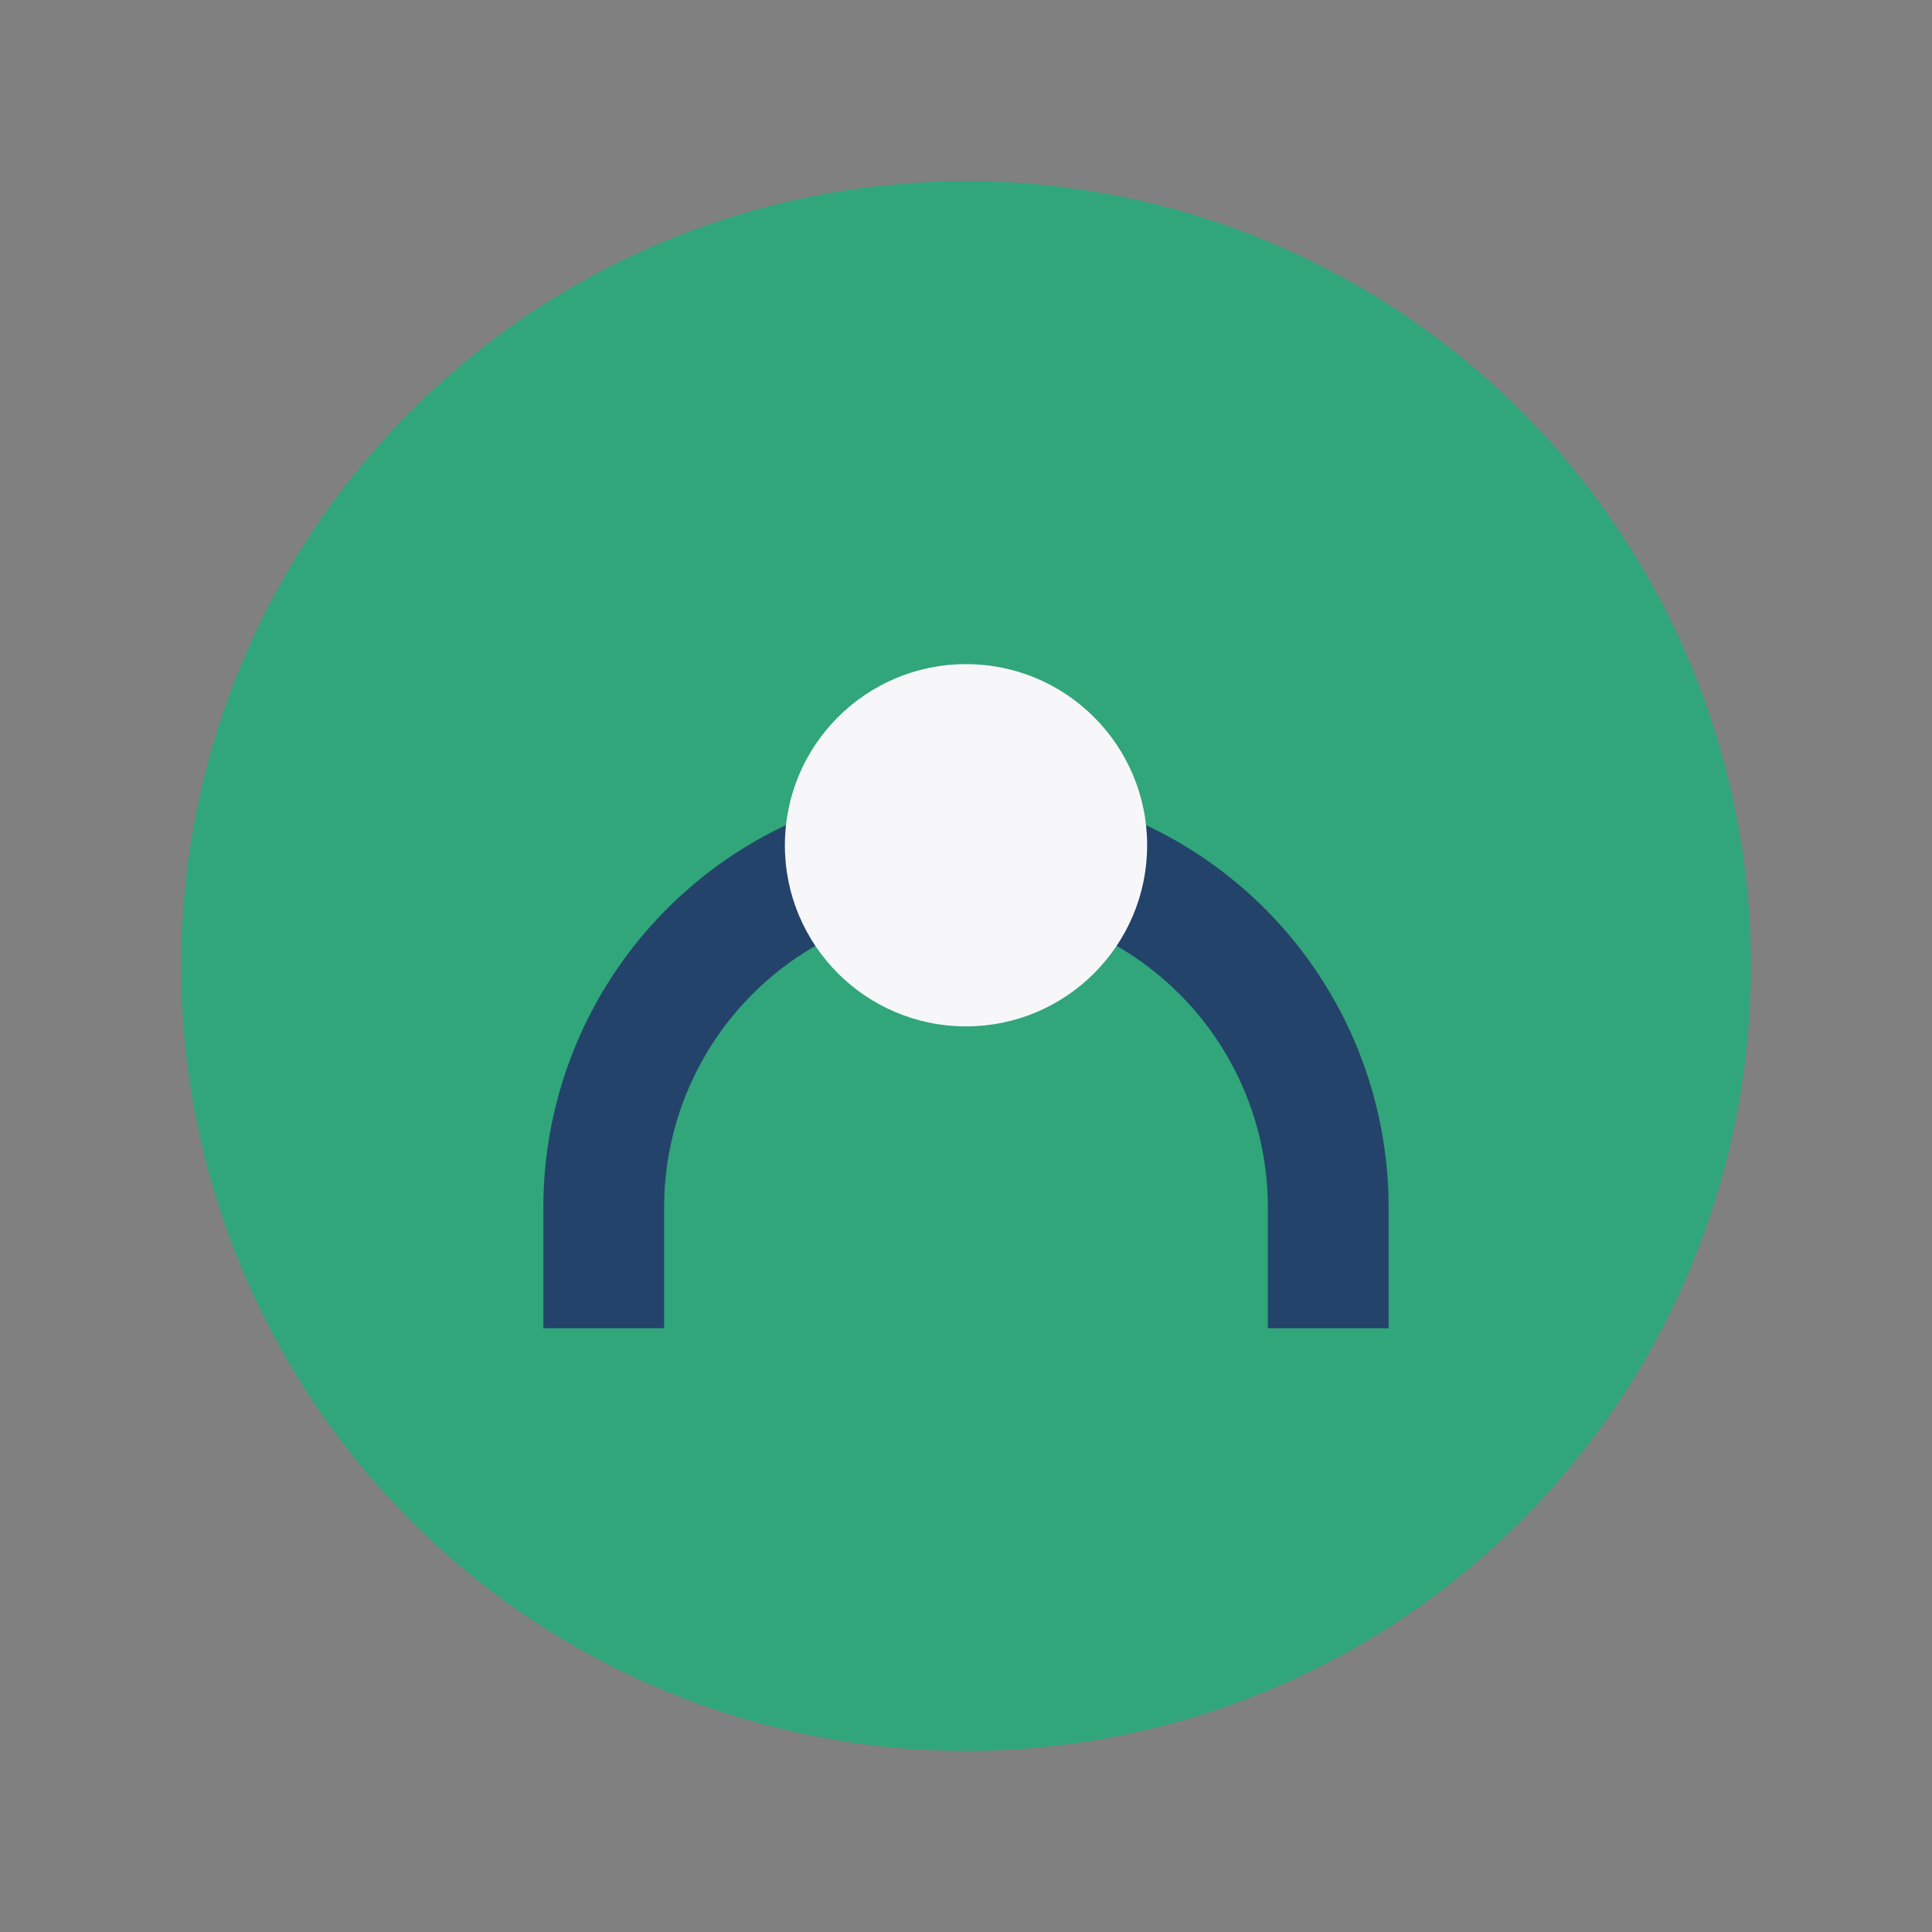
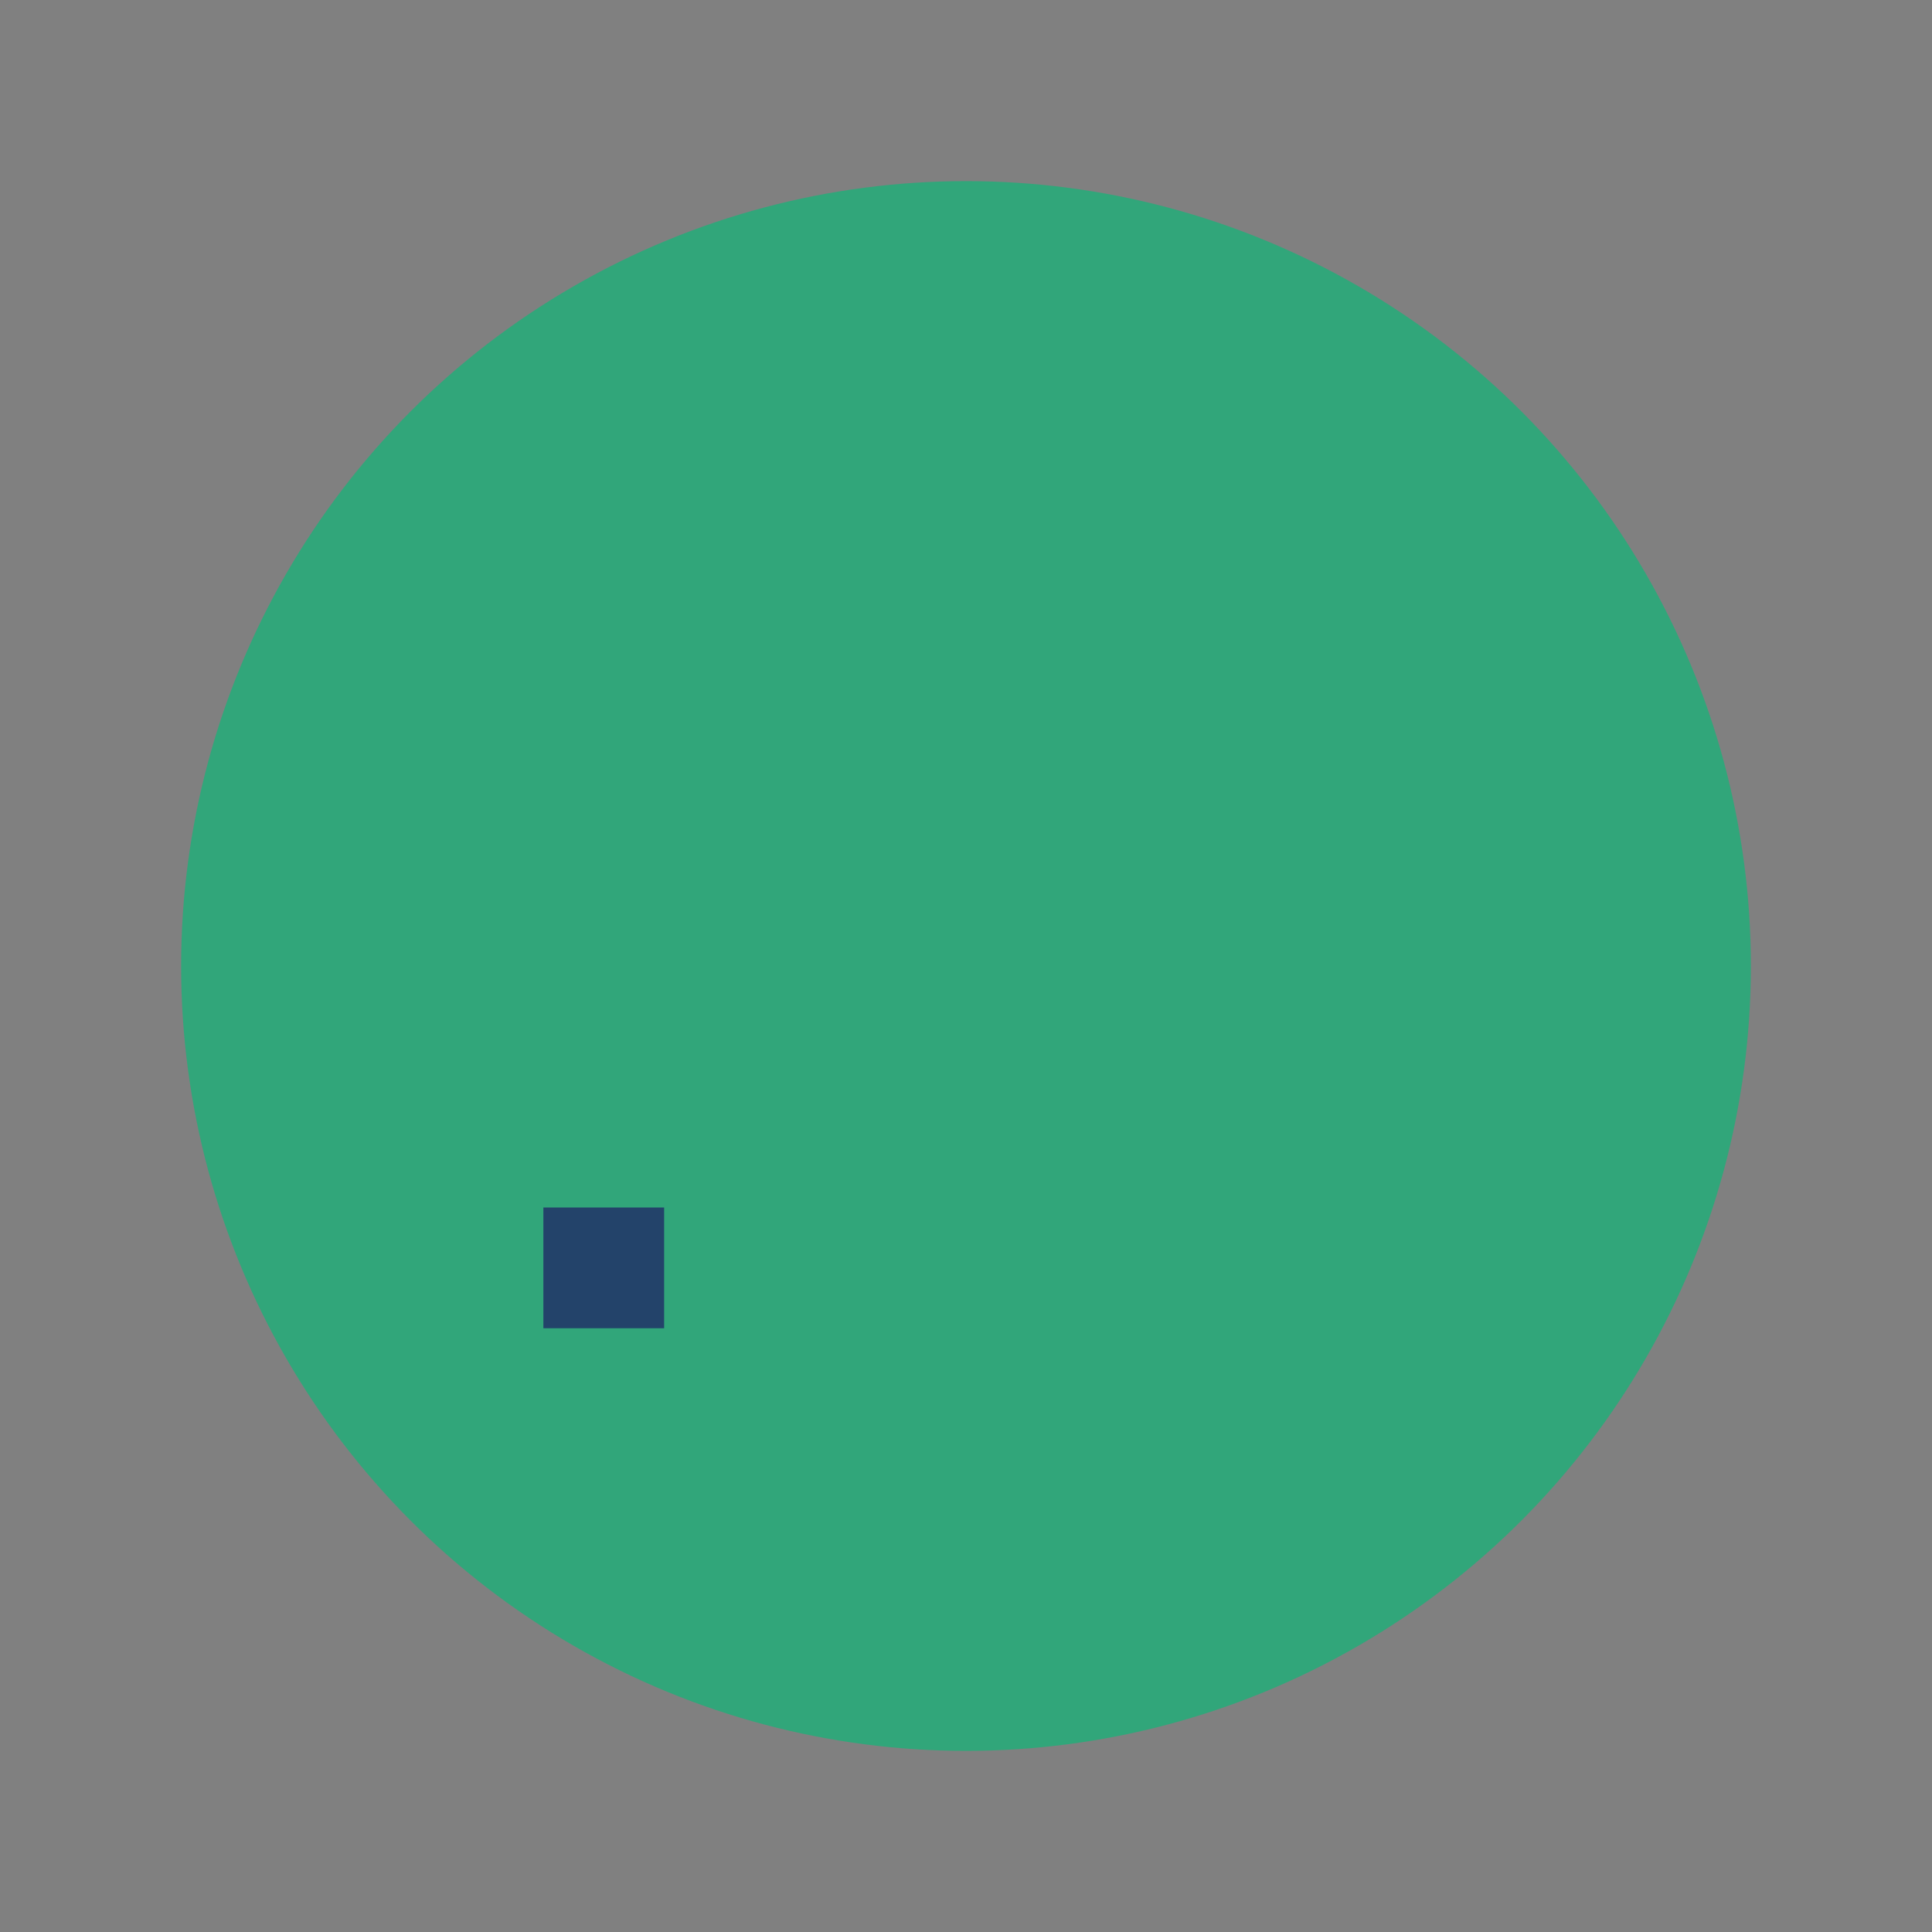
<svg xmlns="http://www.w3.org/2000/svg" width="32" height="32" viewBox="0 0 32 32">
  <rect x="0" y="0" width="32" height="32" fill="#808080" stroke="none" />
  <circle cx="16" cy="16" r="13" fill="#31A67A" />
-   <path d="M10 22v-2a6 6 0 1 1 12 0v2" fill="none" stroke="#23436A" stroke-width="2" />
-   <circle cx="16" cy="14" r="3" fill="#F7F7FA" />
+   <path d="M10 22v-2v2" fill="none" stroke="#23436A" stroke-width="2" />
</svg>